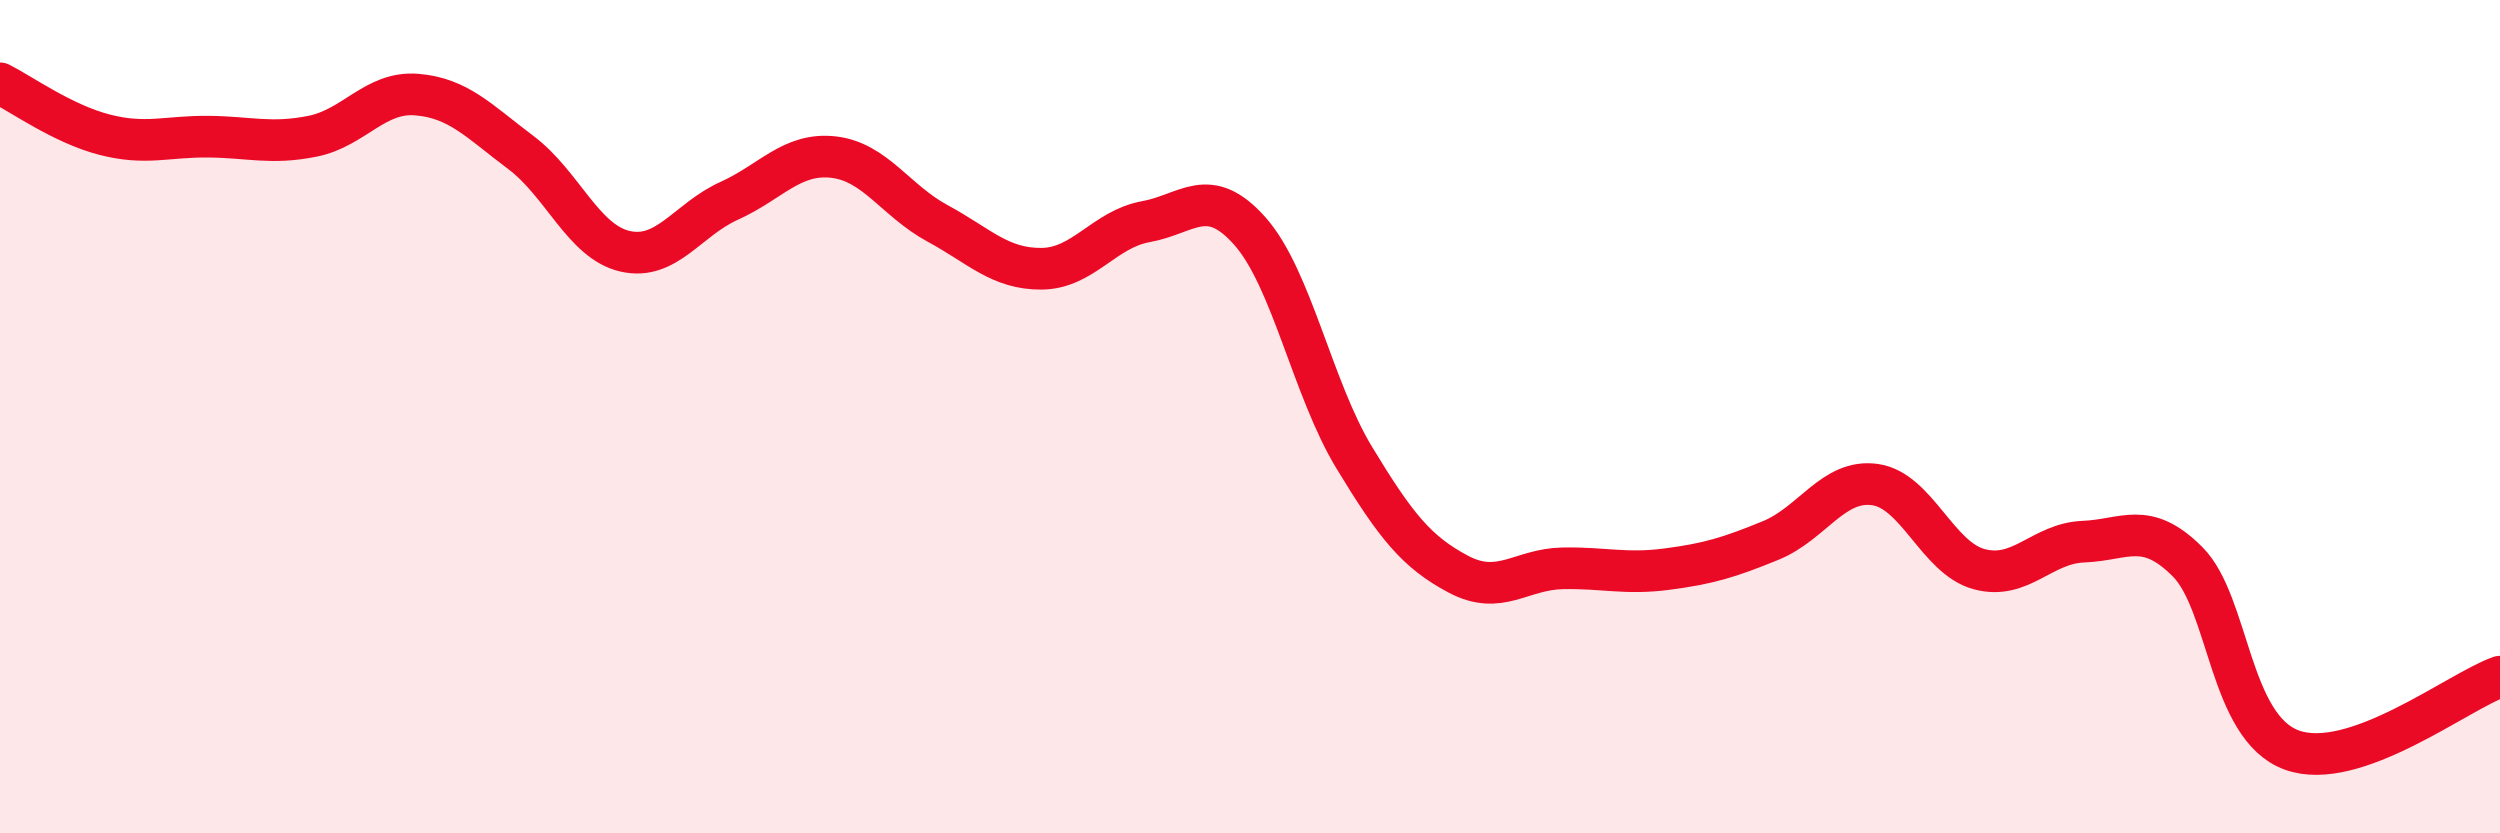
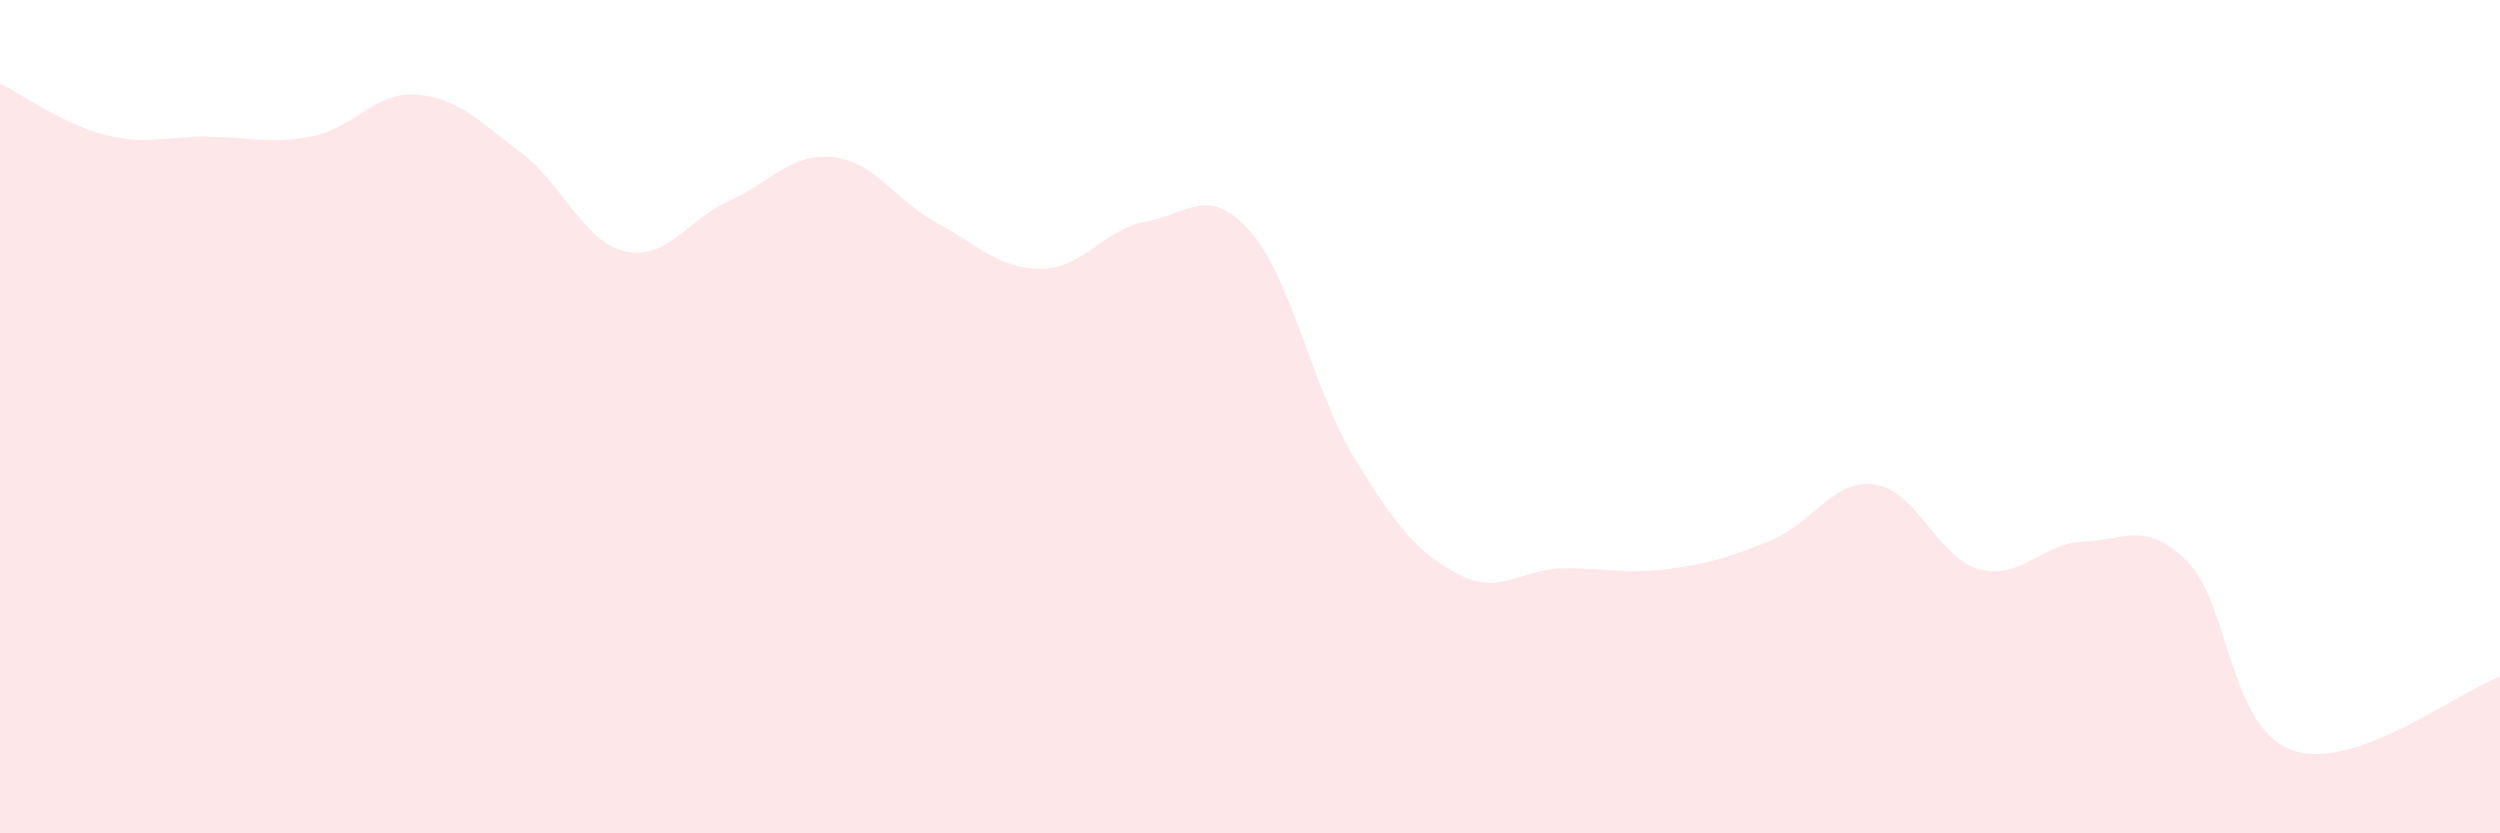
<svg xmlns="http://www.w3.org/2000/svg" width="60" height="20" viewBox="0 0 60 20">
  <path d="M 0,2 C 0.5,2.25 1.5,2.97 2.5,3.23 C 3.5,3.49 4,3.27 5,3.28 C 6,3.29 6.5,3.47 7.5,3.27 C 8.5,3.07 9,2.19 10,2.27 C 11,2.35 11.5,2.91 12.5,3.66 C 13.5,4.41 14,5.8 15,6.03 C 16,6.26 16.5,5.27 17.5,4.82 C 18.5,4.37 19,3.66 20,3.77 C 21,3.88 21.5,4.82 22.5,5.36 C 23.5,5.9 24,6.46 25,6.45 C 26,6.44 26.5,5.5 27.5,5.32 C 28.5,5.14 29,4.42 30,5.55 C 31,6.68 31.5,9.33 32.5,10.98 C 33.5,12.63 34,13.25 35,13.78 C 36,14.31 36.5,13.66 37.5,13.64 C 38.5,13.62 39,13.79 40,13.66 C 41,13.53 41.5,13.38 42.5,12.97 C 43.5,12.56 44,11.49 45,11.63 C 46,11.77 46.5,13.39 47.5,13.66 C 48.5,13.93 49,13.04 50,13 C 51,12.96 51.5,12.48 52.5,13.48 C 53.5,14.48 53.5,17.45 55,18 C 56.5,18.55 59,16.59 60,16.24L60 20L0 20Z" fill="#EB0A25" opacity="0.1" stroke-linecap="round" stroke-linejoin="round" />
-   <path d="M 0,2 C 0.5,2.25 1.5,2.97 2.5,3.23 C 3.5,3.49 4,3.27 5,3.28 C 6,3.29 6.5,3.47 7.5,3.27 C 8.5,3.07 9,2.19 10,2.27 C 11,2.35 11.5,2.91 12.5,3.66 C 13.5,4.41 14,5.8 15,6.03 C 16,6.26 16.5,5.27 17.5,4.82 C 18.5,4.37 19,3.66 20,3.77 C 21,3.88 21.5,4.82 22.5,5.36 C 23.5,5.9 24,6.46 25,6.45 C 26,6.44 26.5,5.5 27.5,5.32 C 28.5,5.14 29,4.42 30,5.55 C 31,6.68 31.5,9.33 32.5,10.98 C 33.5,12.63 34,13.25 35,13.78 C 36,14.31 36.5,13.66 37.5,13.64 C 38.5,13.62 39,13.79 40,13.66 C 41,13.53 41.5,13.38 42.5,12.97 C 43.5,12.56 44,11.49 45,11.63 C 46,11.77 46.5,13.39 47.5,13.66 C 48.5,13.93 49,13.04 50,13 C 51,12.96 51.5,12.48 52.5,13.48 C 53.5,14.48 53.5,17.45 55,18 C 56.5,18.55 59,16.59 60,16.24" stroke="#EB0A25" stroke-width="1" fill="none" stroke-linecap="round" stroke-linejoin="round" />
</svg>